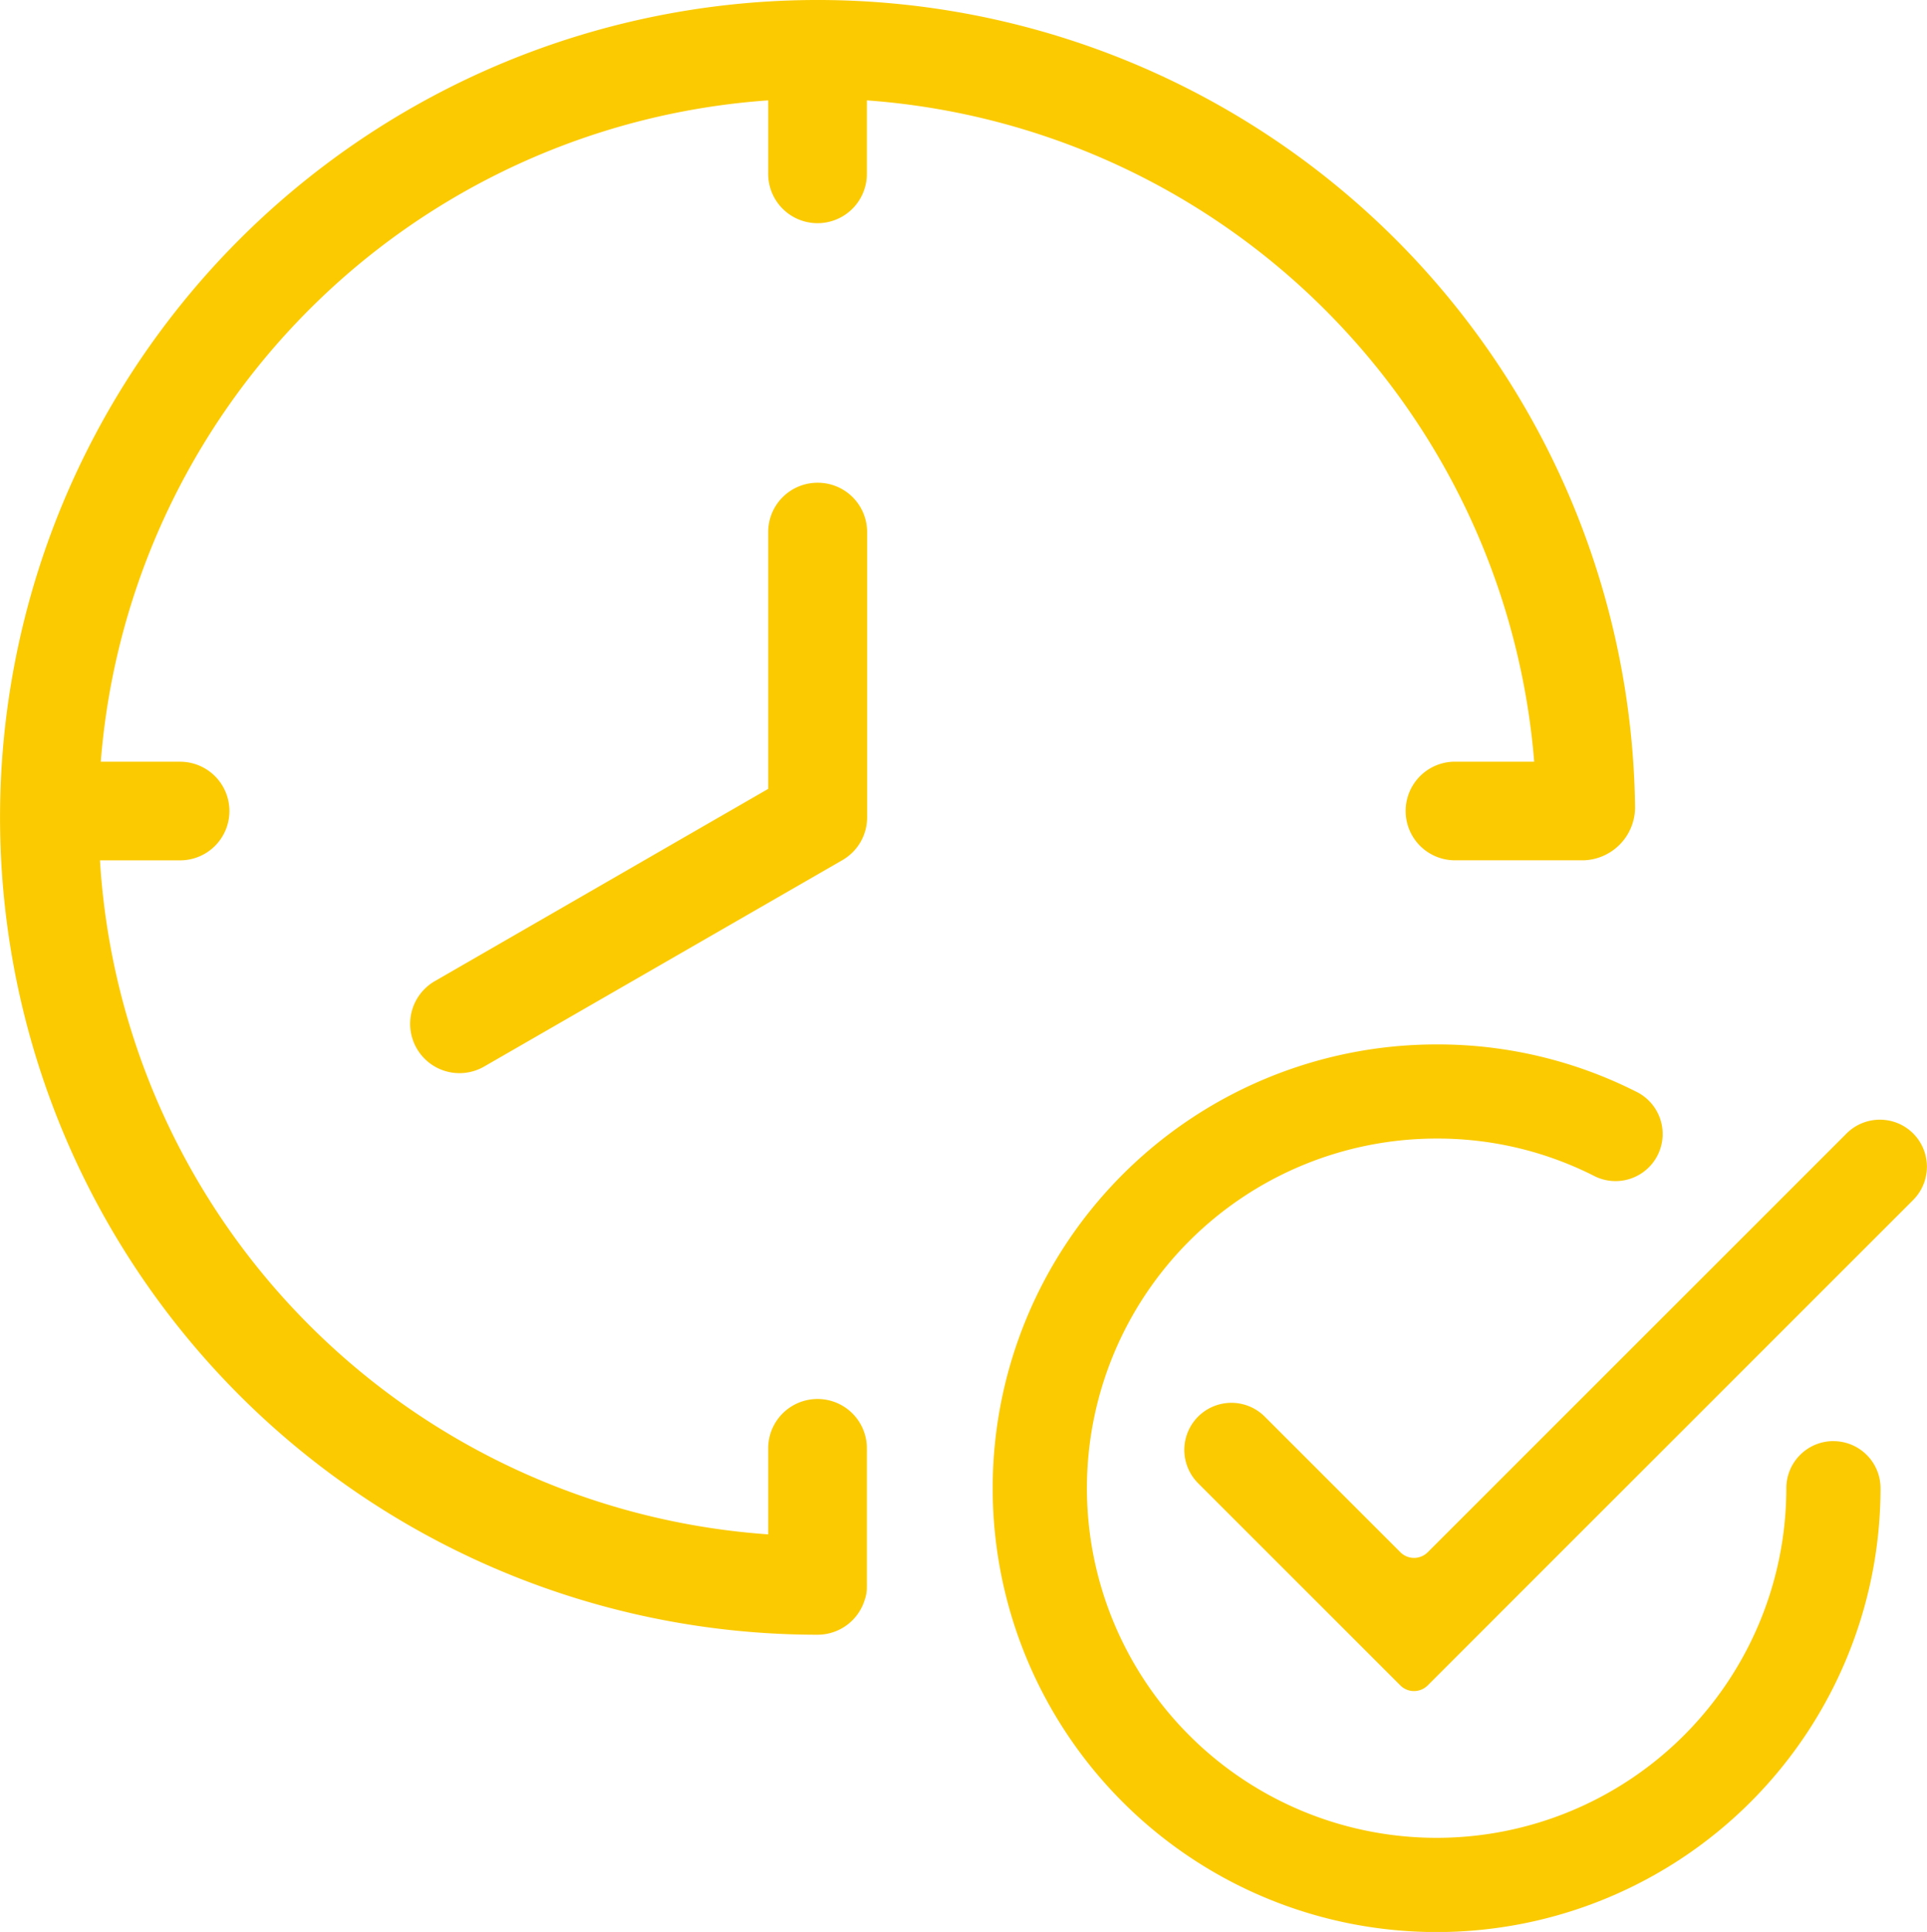
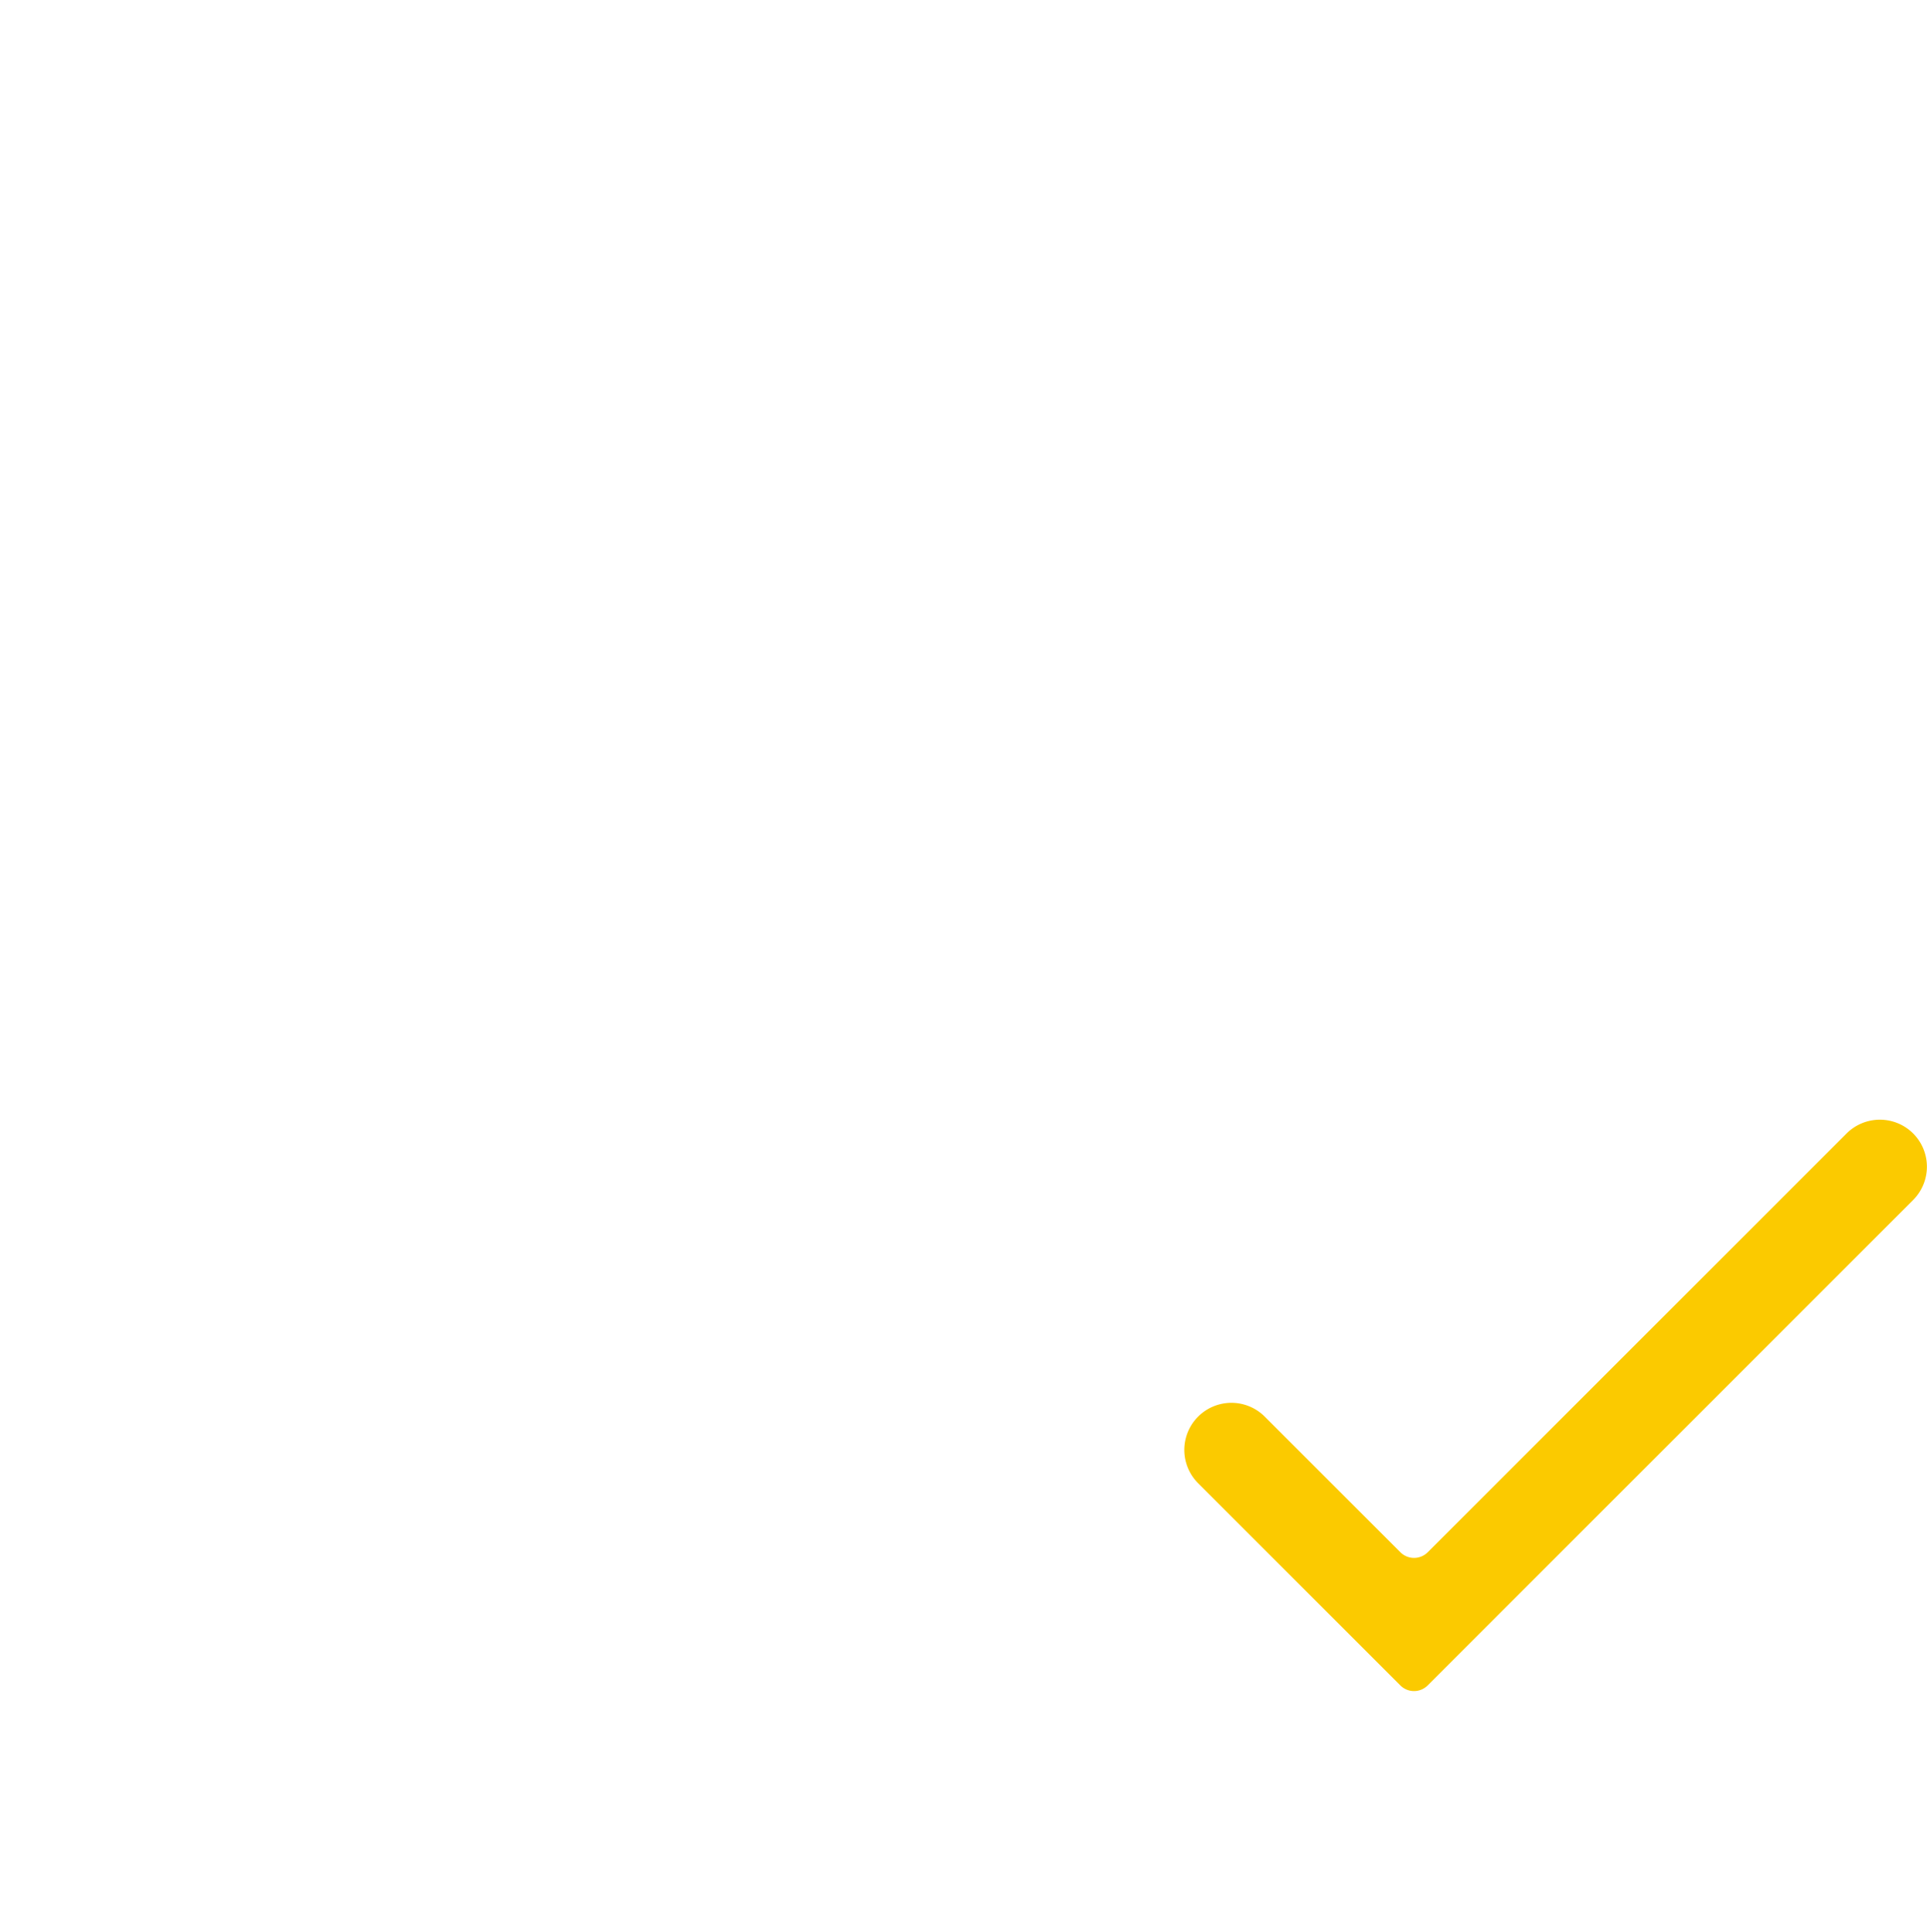
<svg xmlns="http://www.w3.org/2000/svg" width="39.889" height="40" viewBox="0 0 39.889 40">
  <g id="Group_2652" data-name="Group 2652" transform="translate(-0.714)">
    <path id="Path_3136" data-name="Path 3136" d="M329.612,297a.975.975,0,0,0-1.379,0l-8.674,8.674a.4.4,0,0,1-.558,0l-2.812-2.812a.975.975,0,1,0-1.379,1.379l4.19,4.19a.4.4,0,0,0,.558,0l10.052-10.053A.975.975,0,0,0,329.612,297Z" transform="translate(-289.295 -273.532)" fill="#fbca00" />
-     <path id="Path_3137" data-name="Path 3137" d="M281.138,284.983a.975.975,0,0,0-.975.975,7.239,7.239,0,1,1-7.239-7.239,7.164,7.164,0,0,1,3.245.766.975.975,0,1,0,.875-1.742,9.1,9.1,0,0,0-4.12-.973,9.189,9.189,0,1,0,9.189,9.189.975.975,0,0,0-.975-.975Z" transform="translate(-242.472 -255.146)" fill="#fbca00" />
-     <path id="Path_3138" data-name="Path 3138" d="M32.472,15.77H30.832a1.021,1.021,0,1,0,0,2.042H33.5a1.1,1.1,0,0,0,1.06-1.082A16.923,16.923,0,1,0,17.637,33.846a1.021,1.021,0,0,0,.977-.724.79.79,0,0,0,.044-.272V29.986a1.021,1.021,0,1,0-2.042,0v1.782A14.9,14.9,0,0,1,2.783,17.813H4.442a1.021,1.021,0,0,0,0-2.042H2.8A14.9,14.9,0,0,1,16.616,2.078V3.6a1.021,1.021,0,1,0,2.042,0V2.078A14.943,14.943,0,0,1,32.472,15.77Z" fill="#fbca00" />
-     <path id="Path_3139" data-name="Path 3139" d="M117.772,127.936a1.021,1.021,0,0,0-1.021,1.021v5.317l-6.9,3.98a1.021,1.021,0,1,0,1.02,1.769l7.416-4.274.05-.031a1.02,1.02,0,0,0,.461-.853v-5.908a1.021,1.021,0,0,0-1.021-1.021Z" transform="translate(-100.135 -117.941)" fill="#fbca00" />
  </g>
</svg>